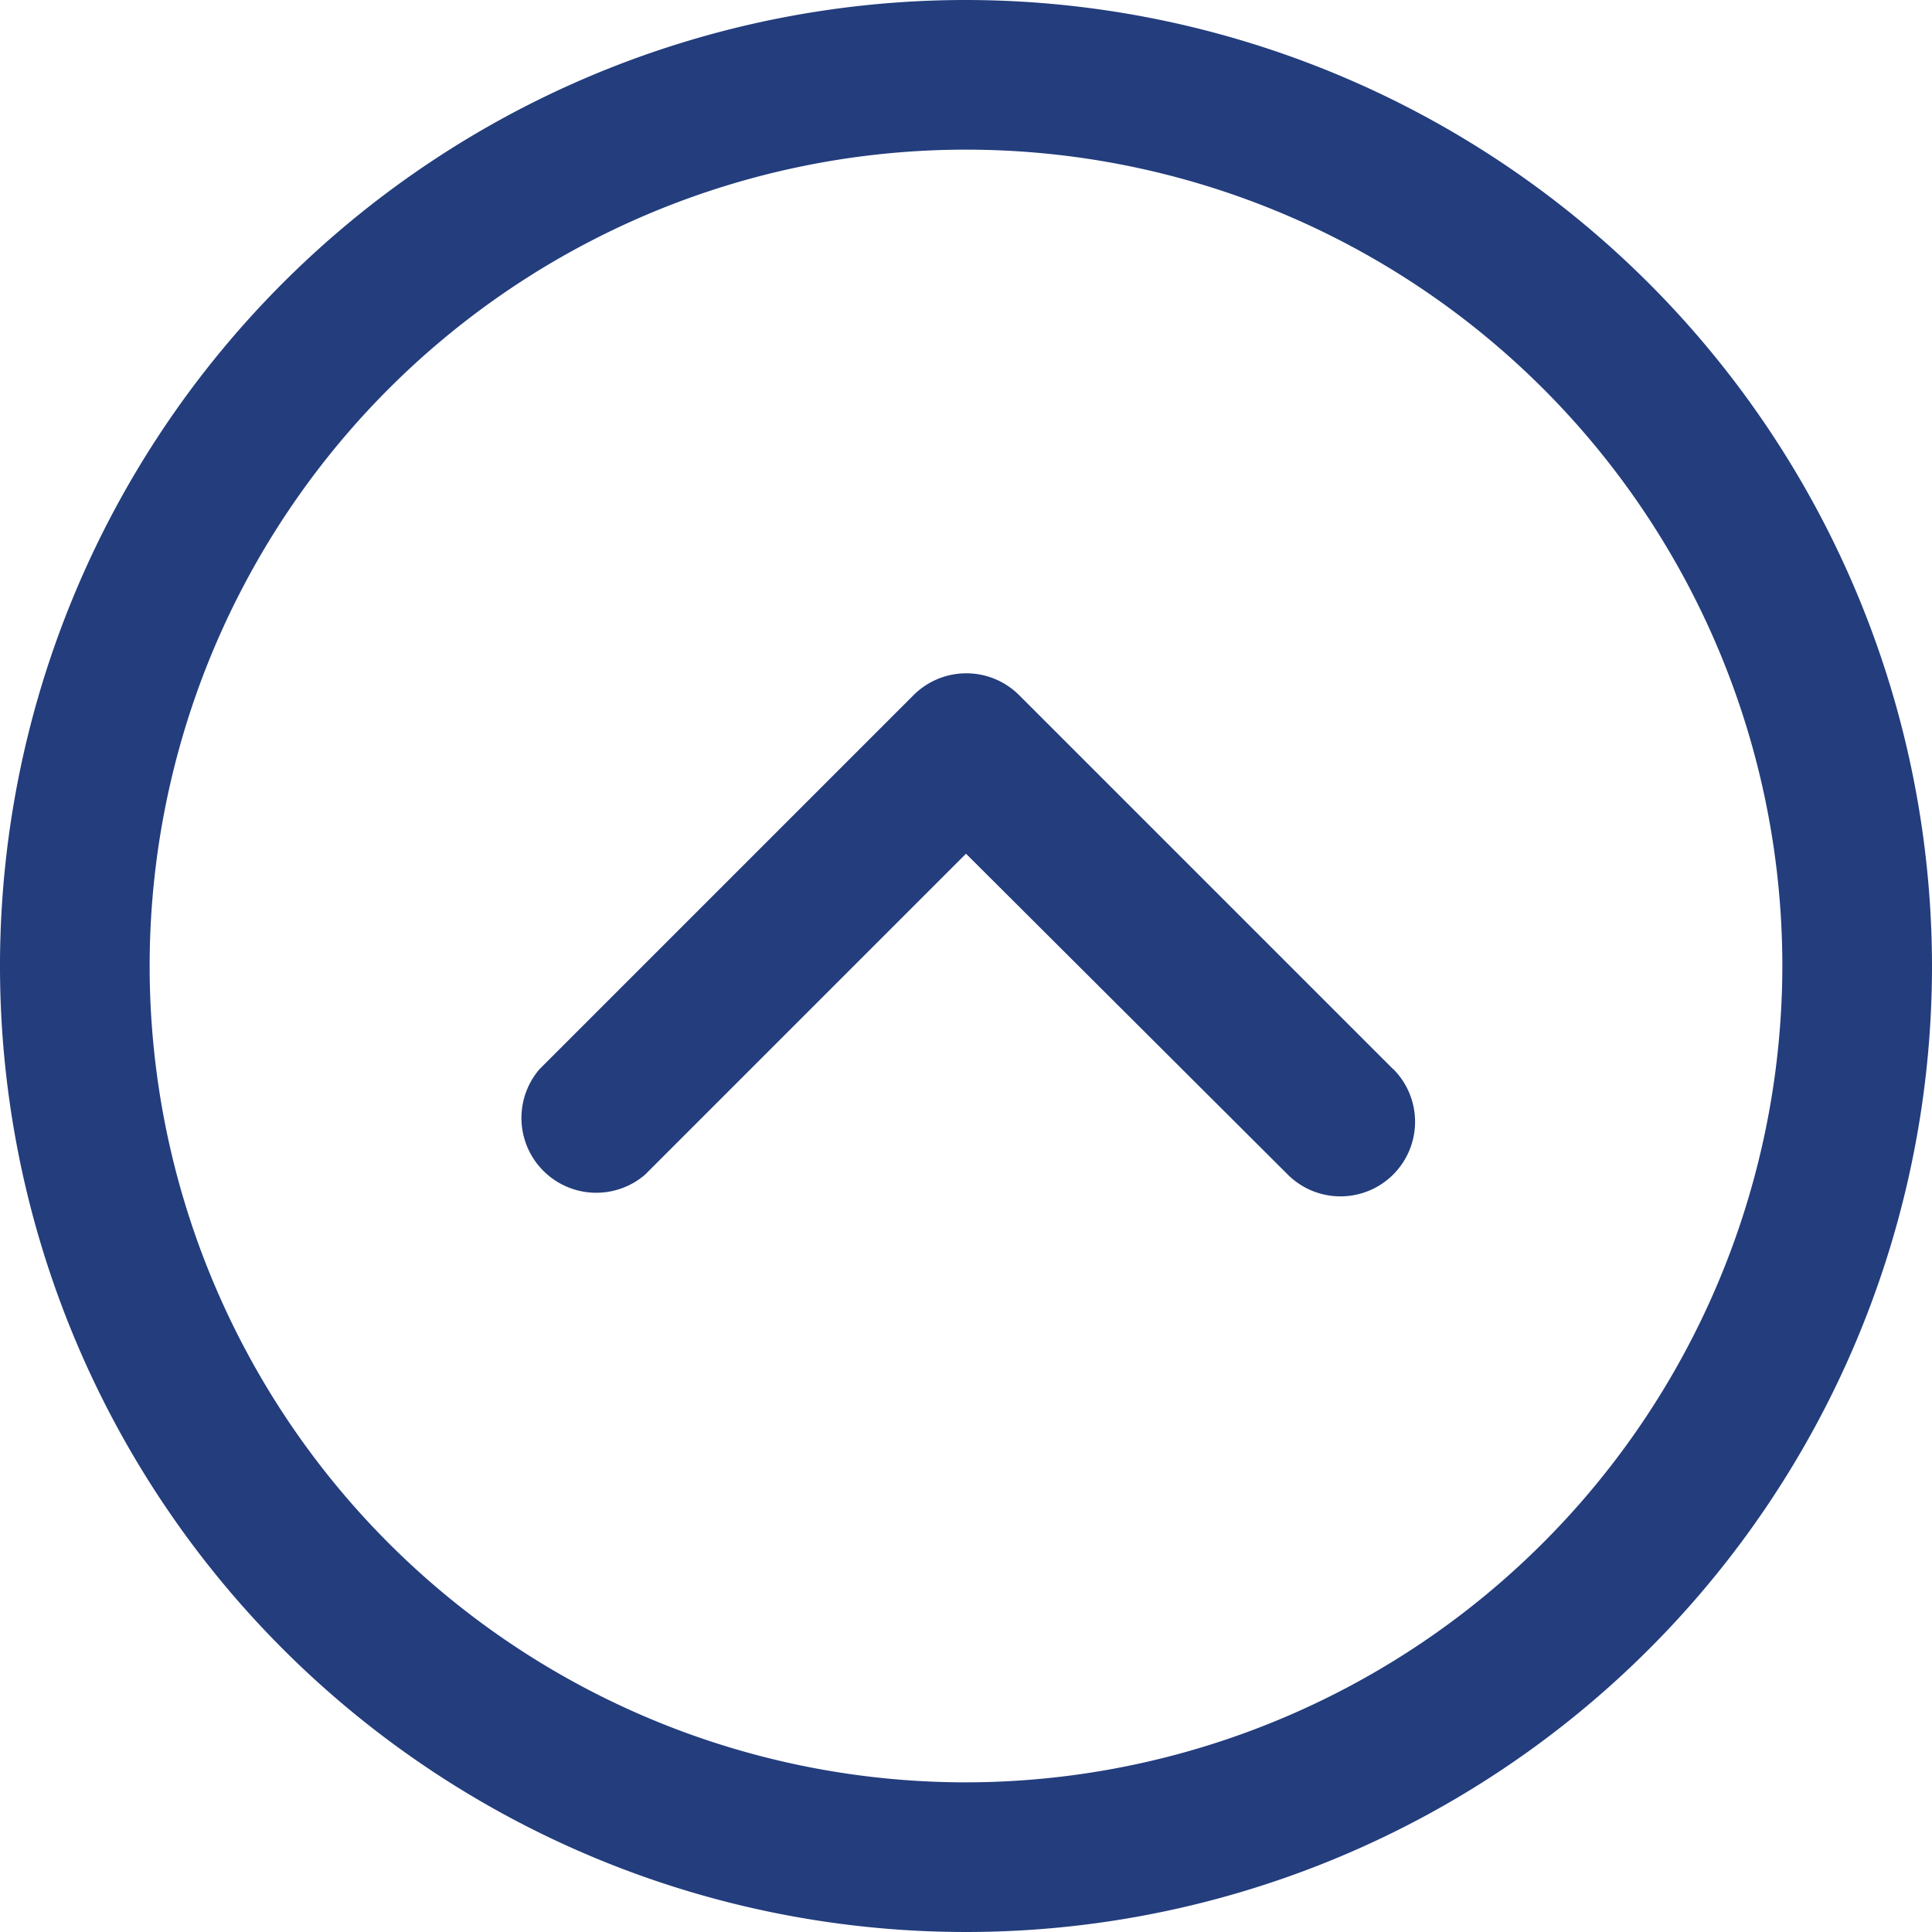
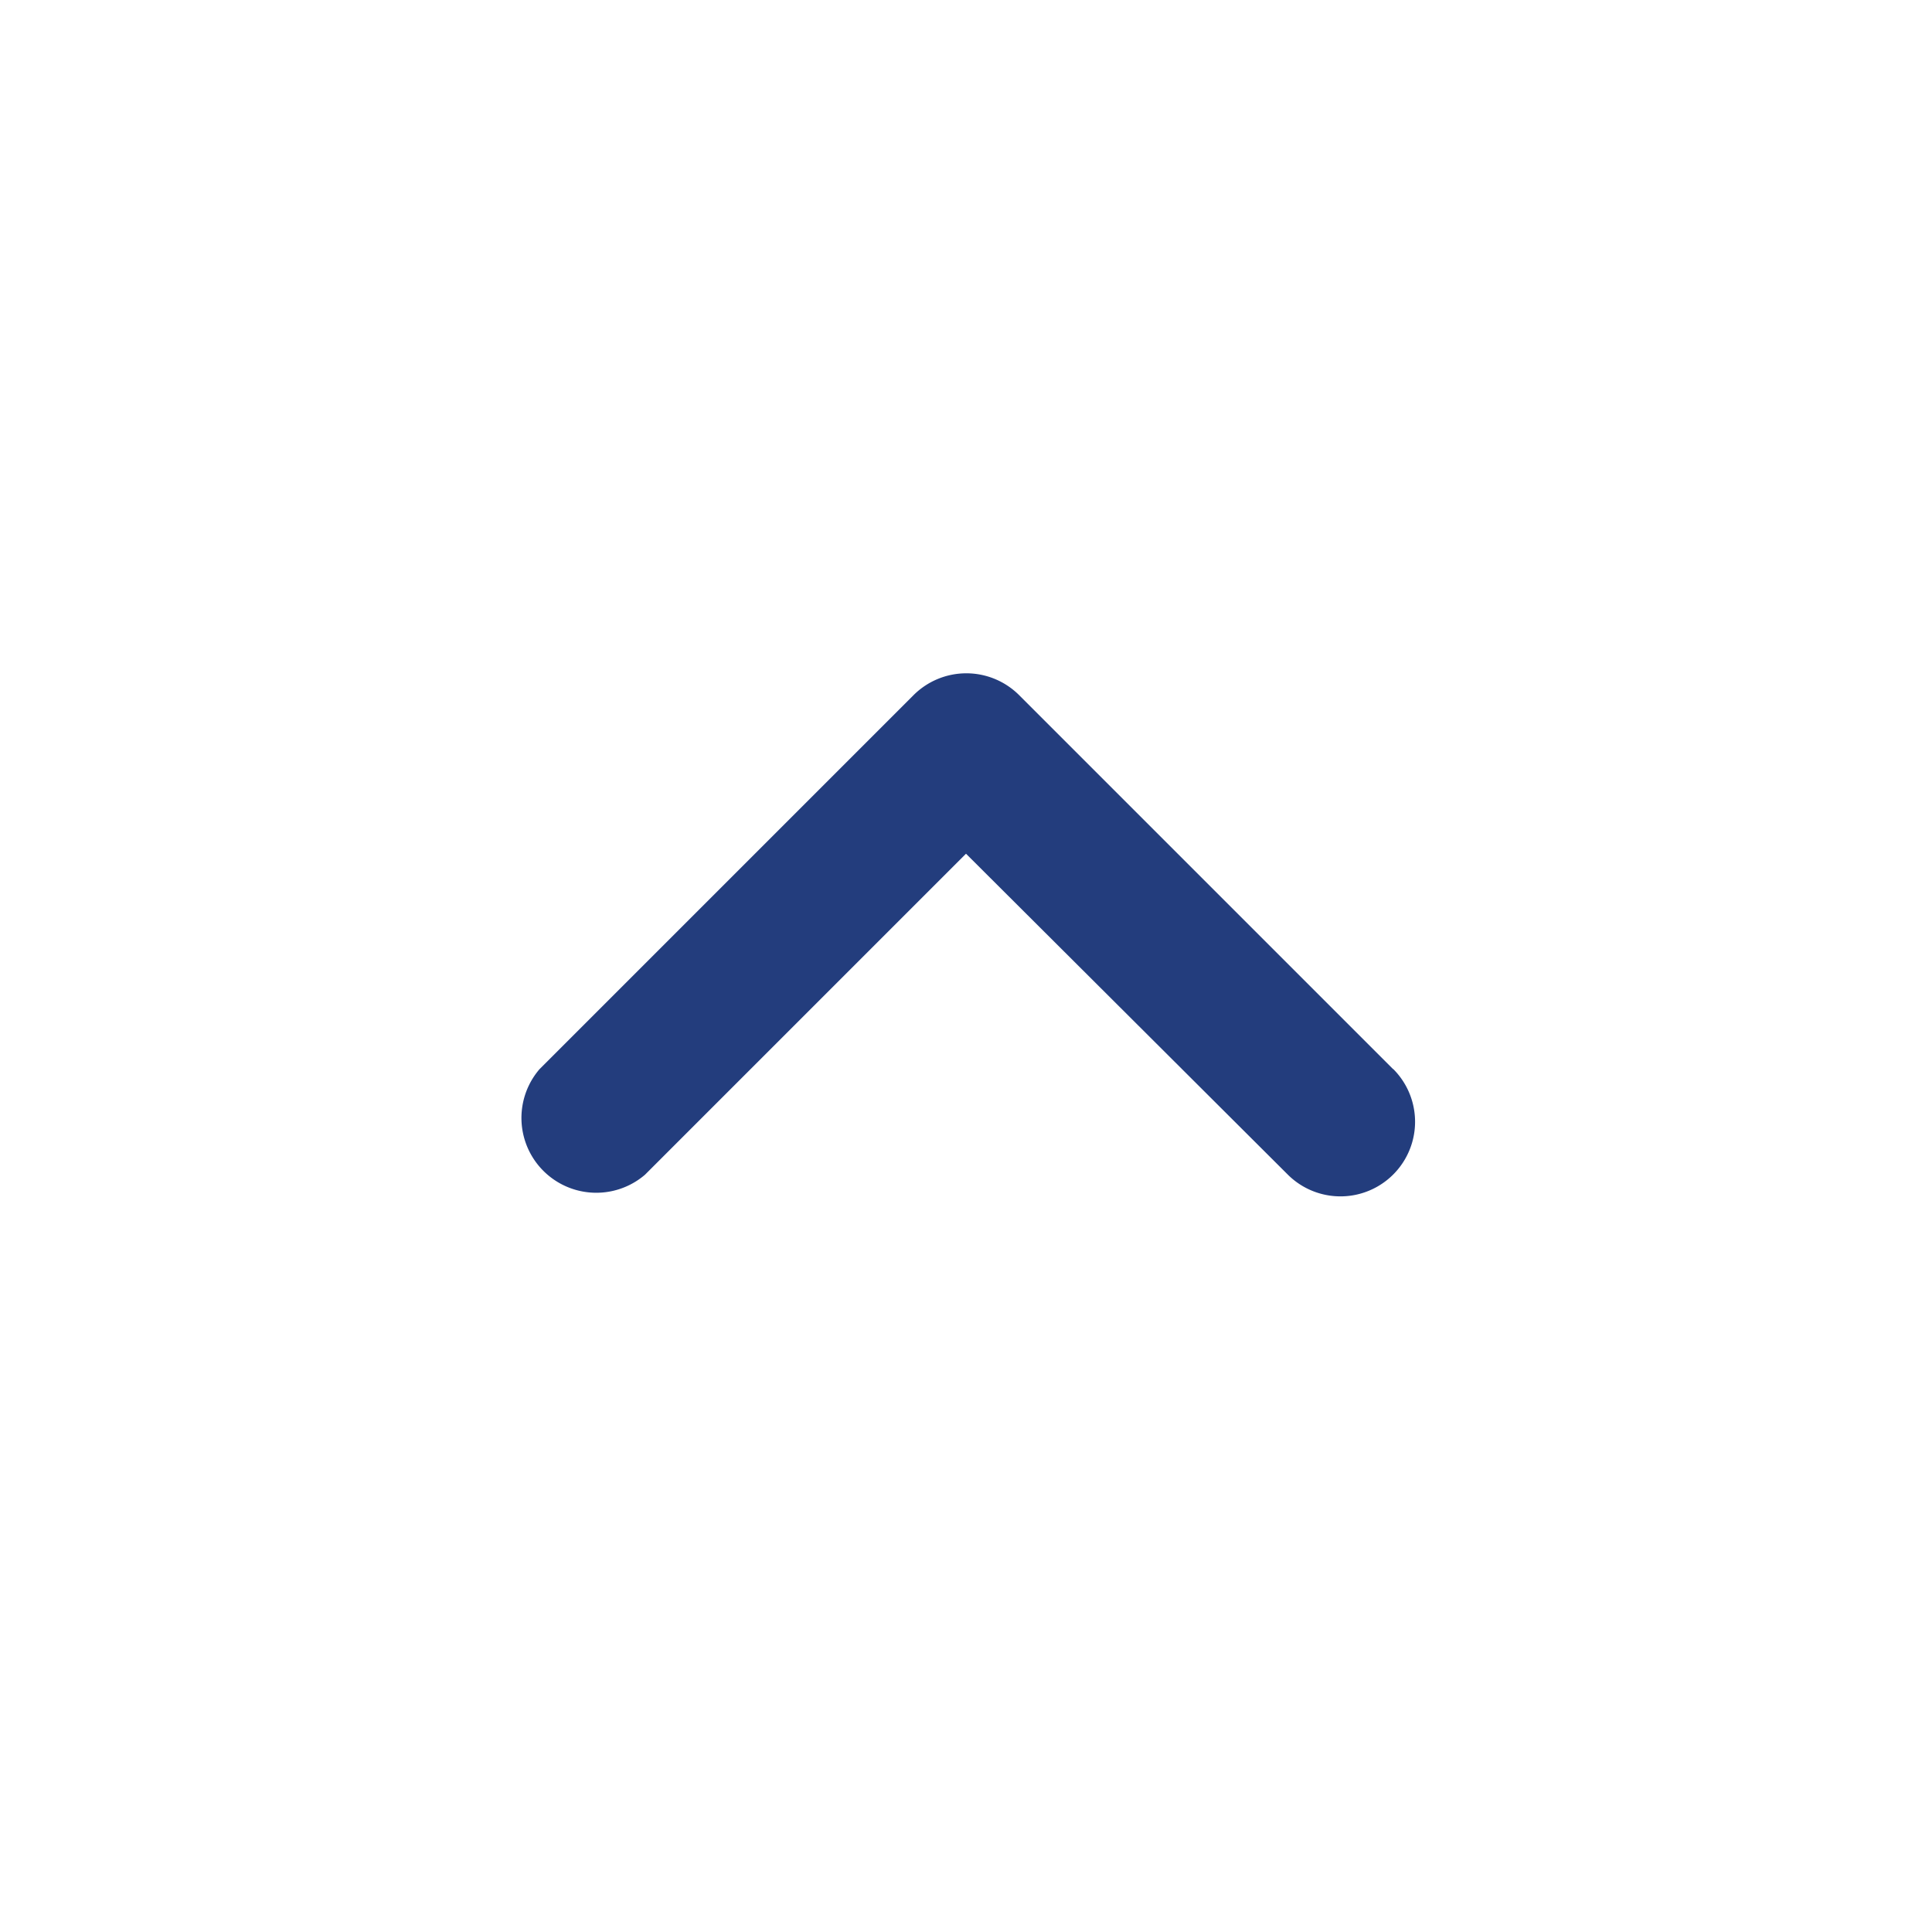
<svg xmlns="http://www.w3.org/2000/svg" width="17.222" height="17.222" viewBox="0 0 17.222 17.222">
  <g id="latest" transform="translate(-307.453 -340.53)">
    <g id="Group_1735" data-name="Group 1735">
      <g id="Group_1734" data-name="Group 1734">
-         <path id="Path_6236" data-name="Path 6236" d="M316.064,340.53a8.611,8.611,0,1,0,8.611,8.611A8.62,8.62,0,0,0,316.064,340.53Zm0,15.888a7.277,7.277,0,1,1,7.277-7.277A7.286,7.286,0,0,1,316.064,356.418Z" fill="#233d7d" />
-       </g>
+         </g>
    </g>
    <g id="Group_1737" data-name="Group 1737">
      <g id="Group_1736" data-name="Group 1736">
        <path id="Path_6237" data-name="Path 6237" d="M319.872,350.061l-3.335-3.335a.666.666,0,0,0-.94,0l-3.335,3.335a.667.667,0,0,0,.94.941l2.862-2.862L318.932,351a.665.665,0,0,0,.94-.941Z" fill="#233d7d" />
      </g>
    </g>
  </g>
</svg>